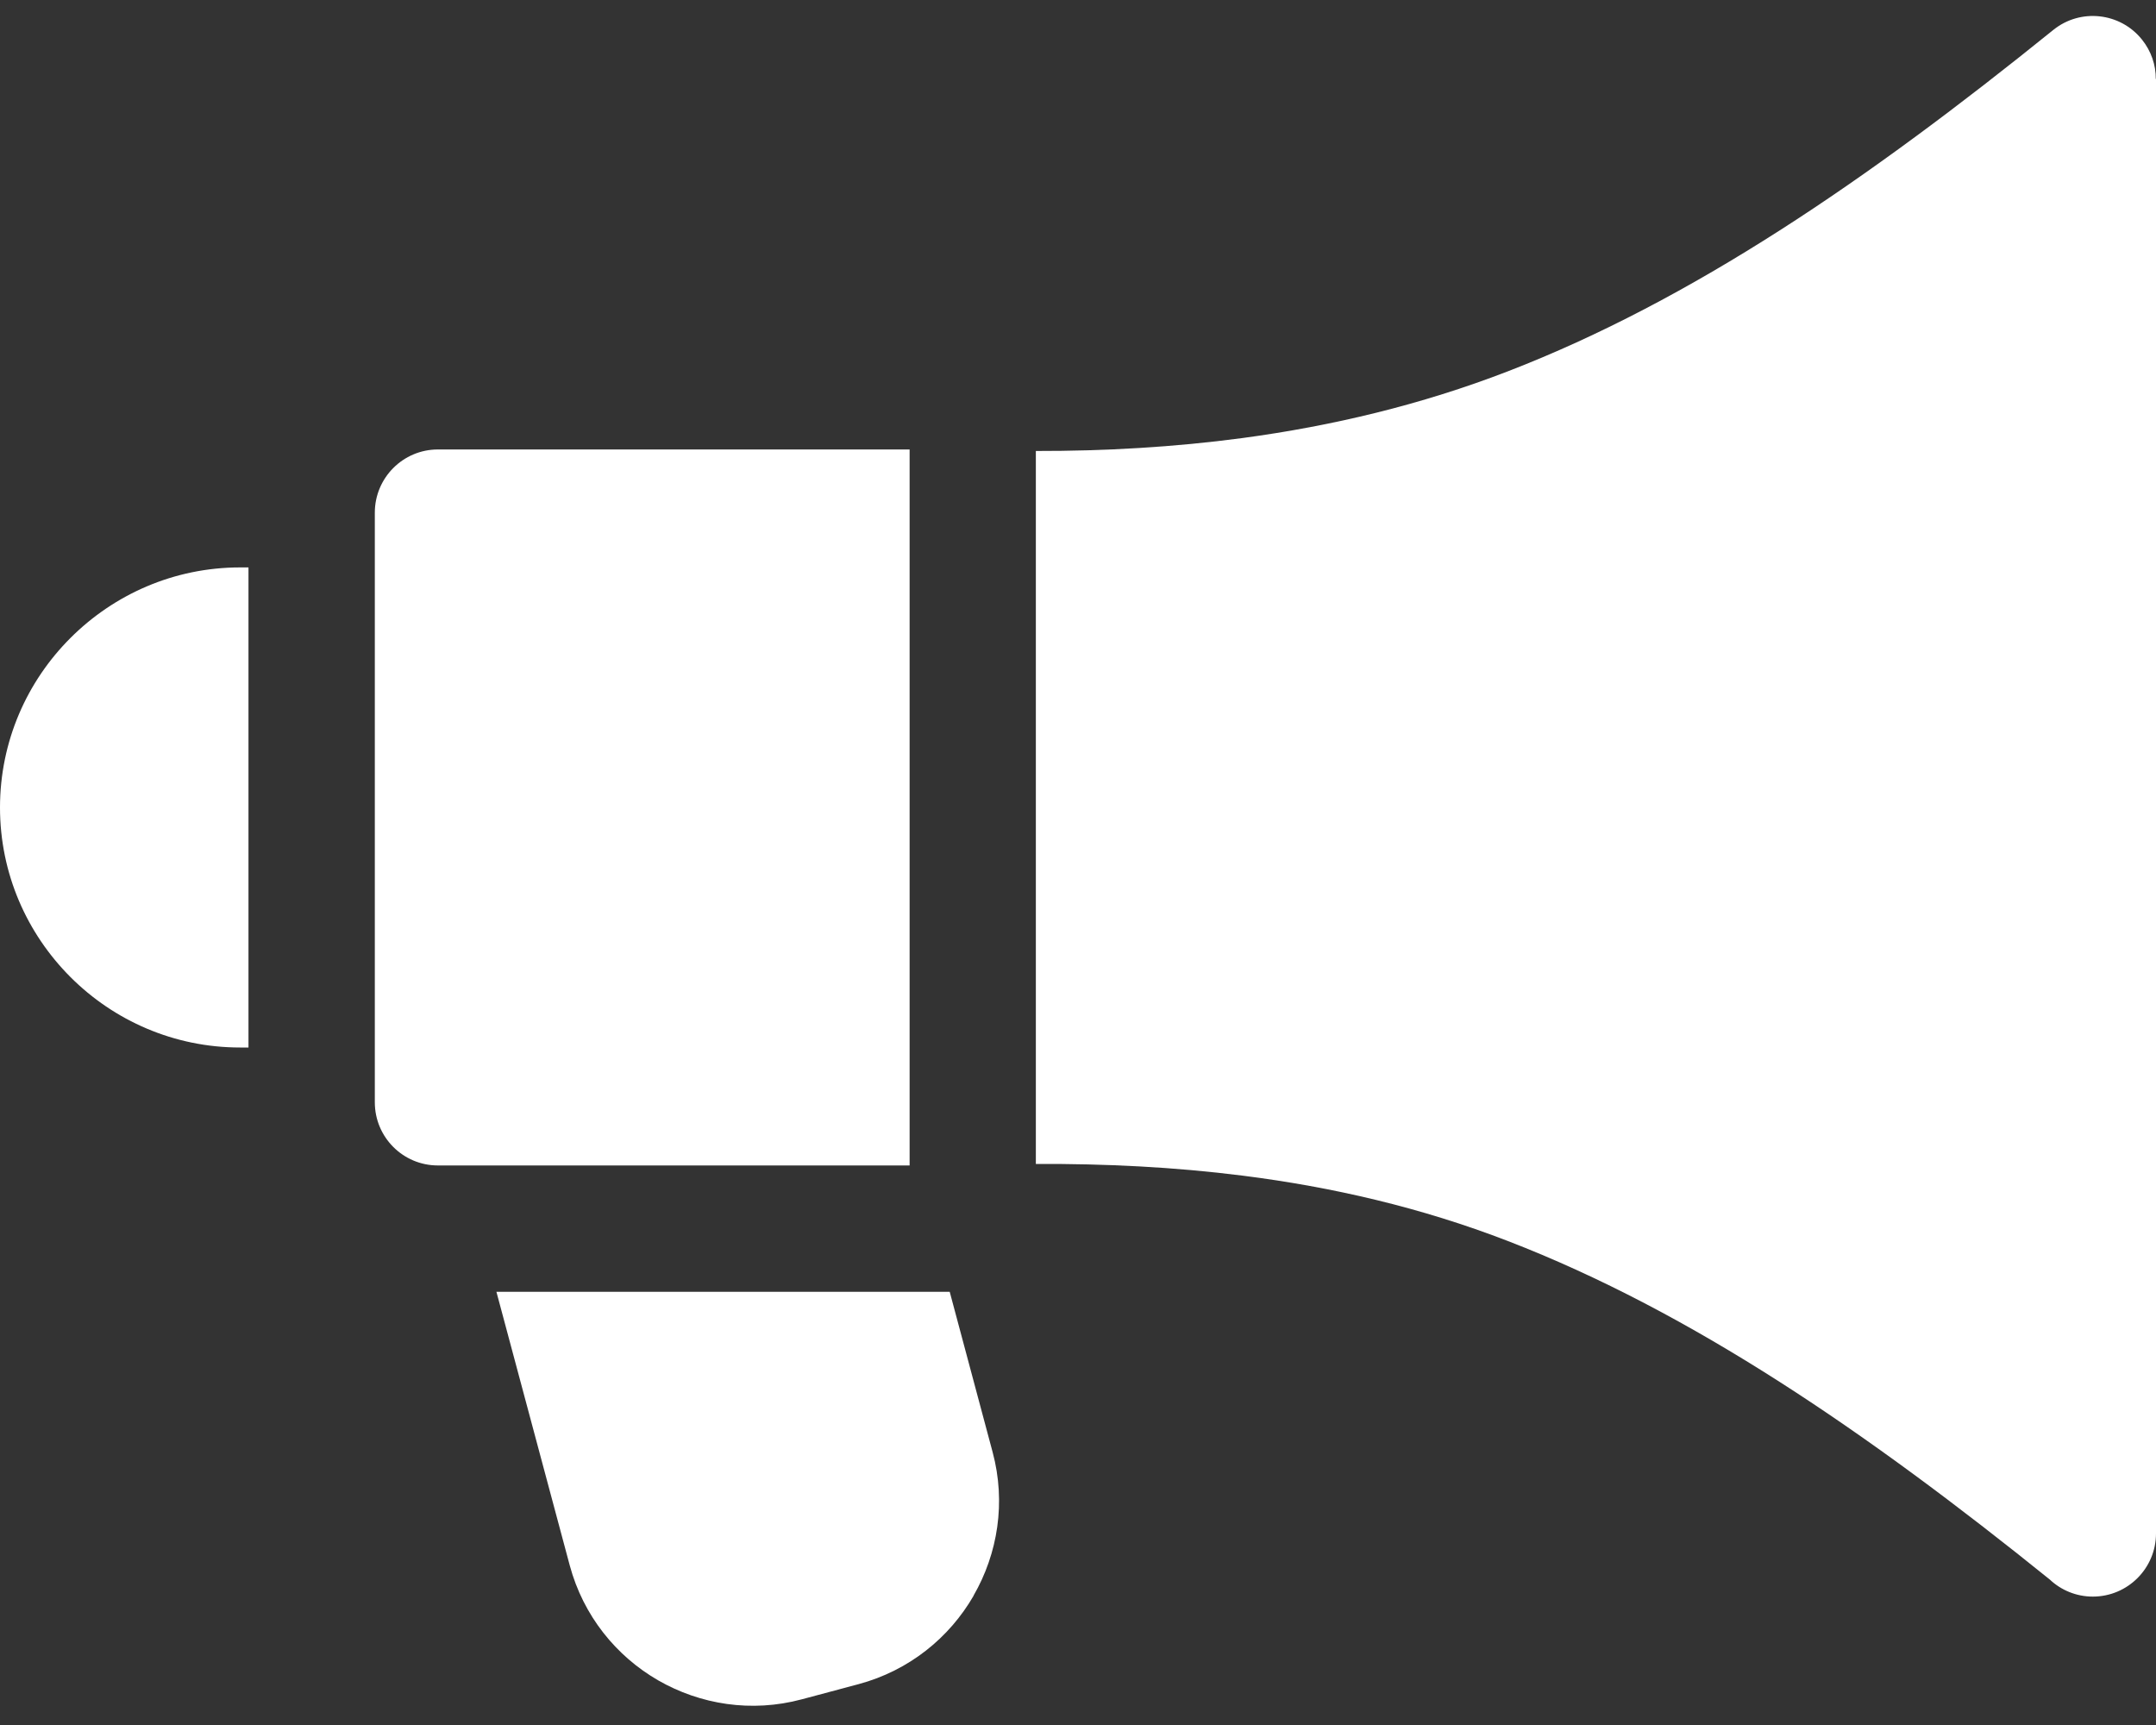
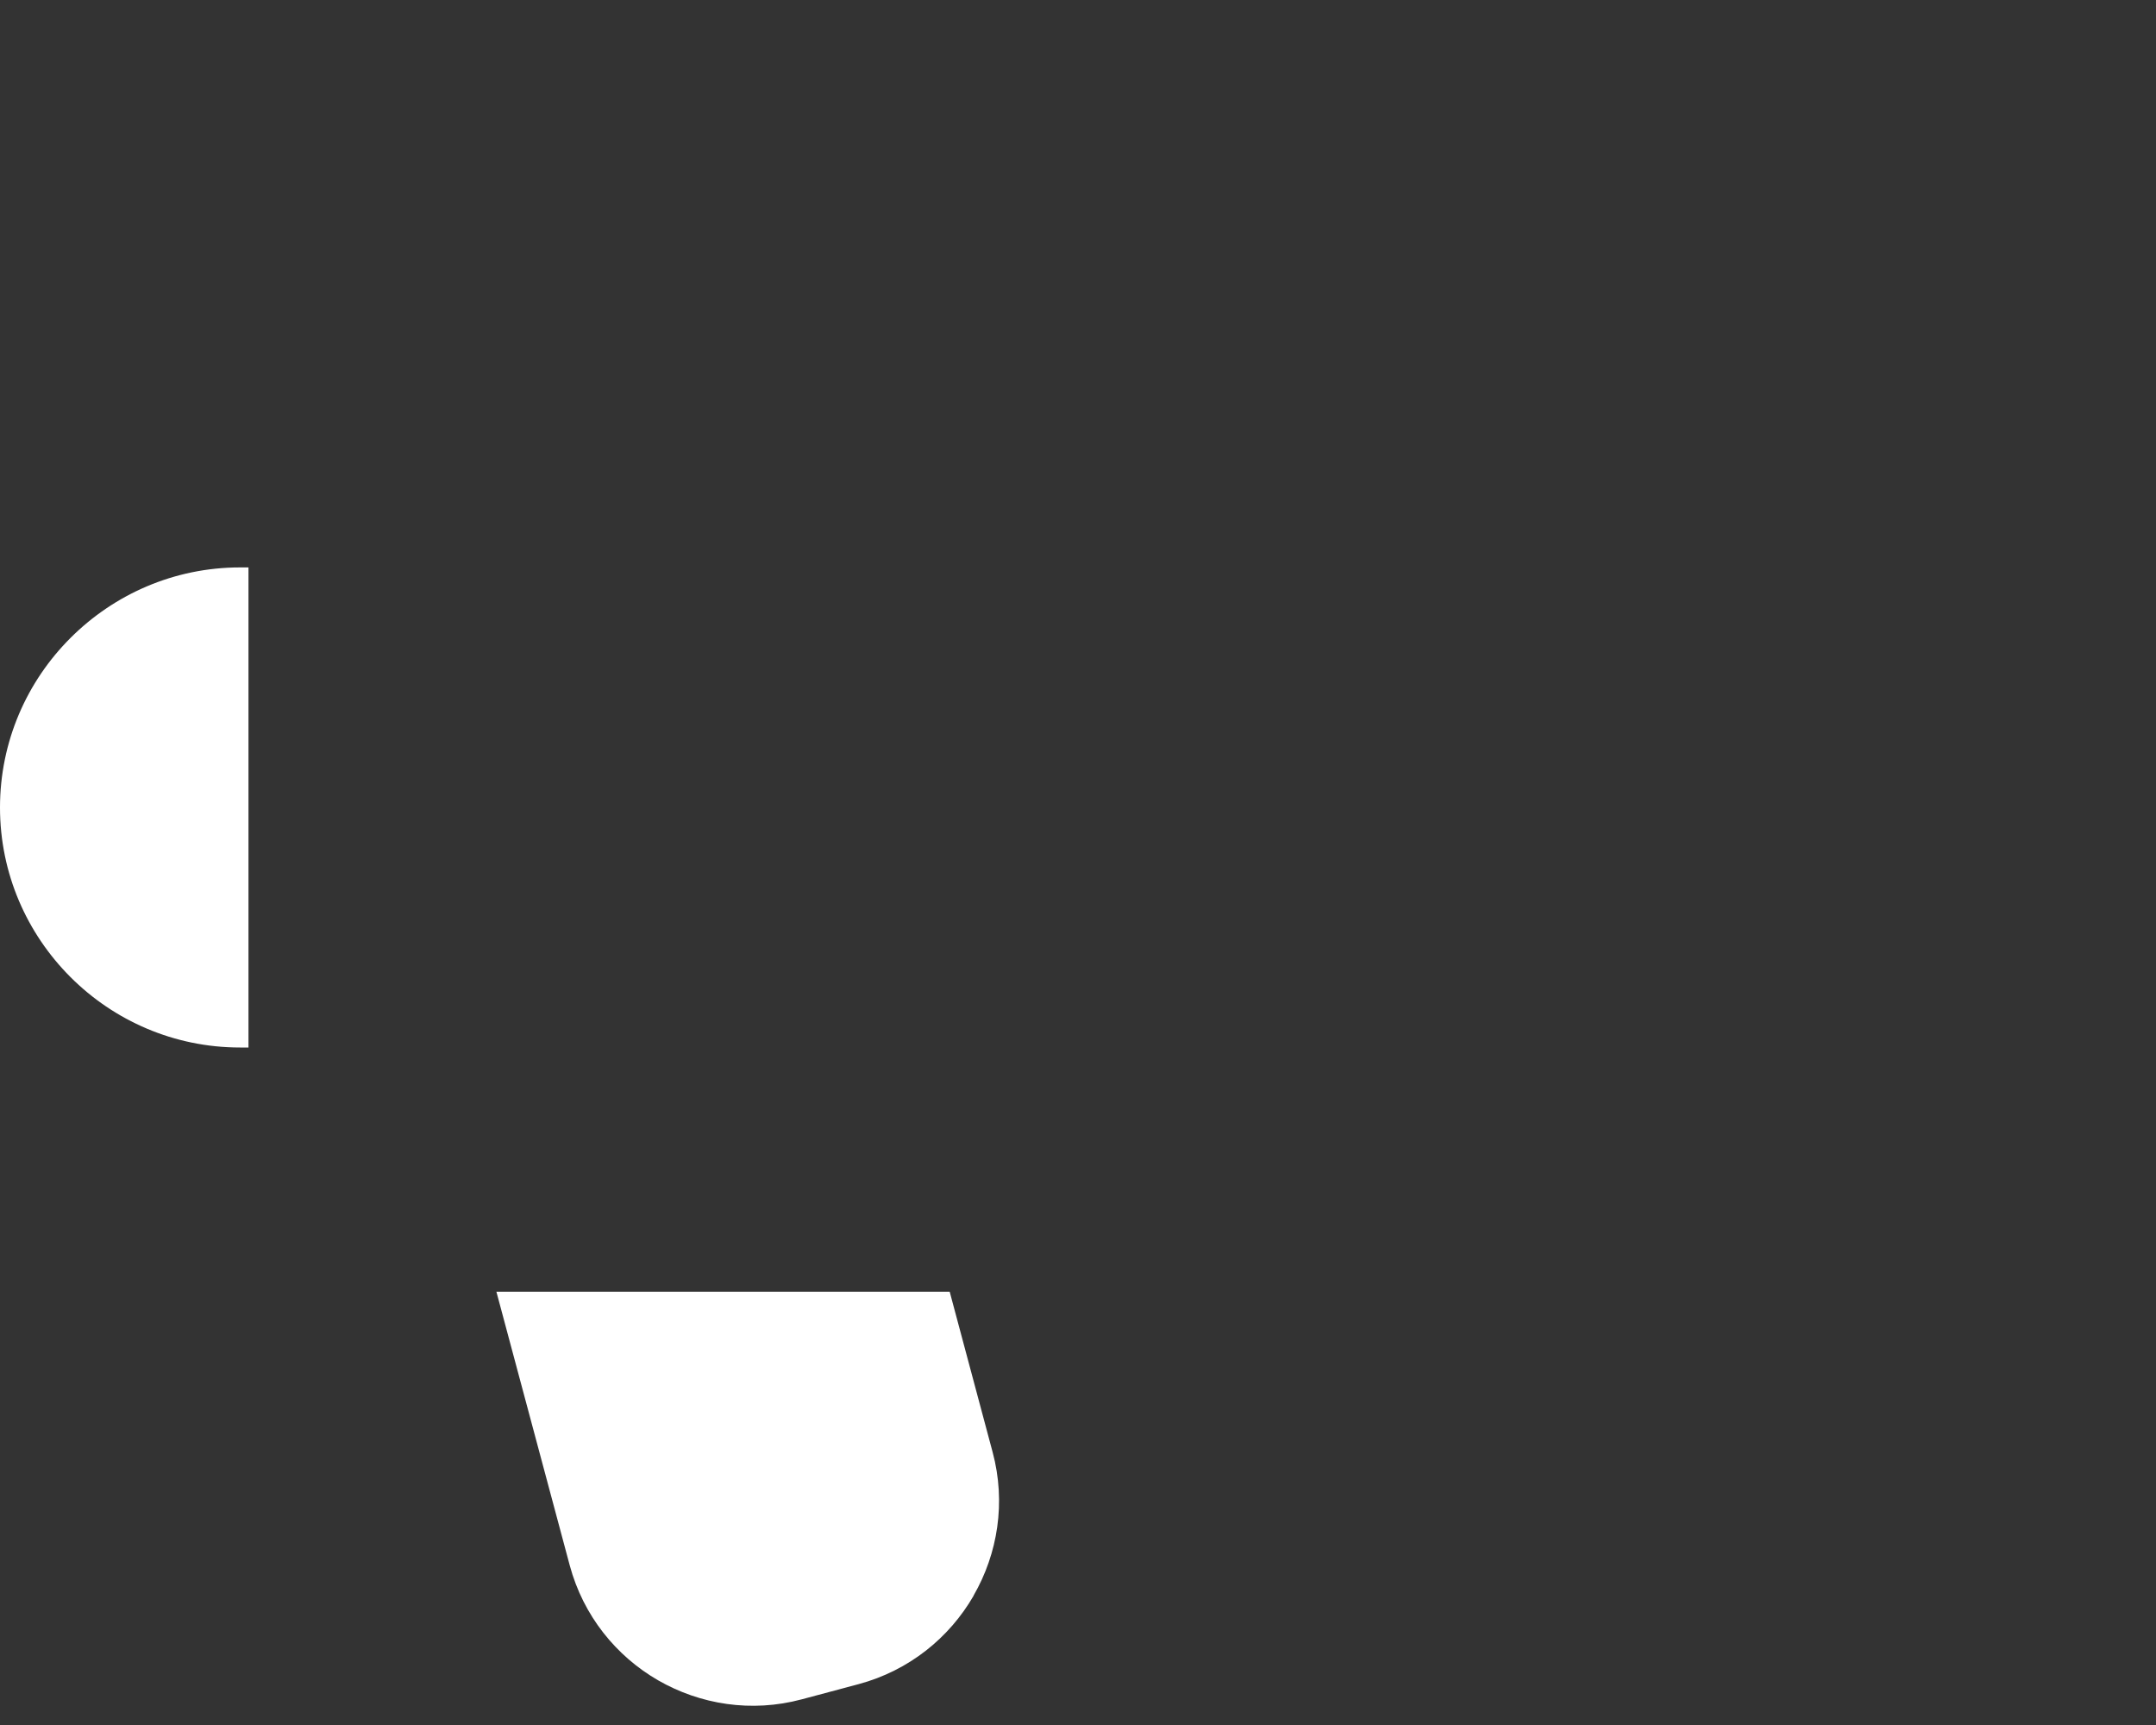
<svg xmlns="http://www.w3.org/2000/svg" width="20" height="16" viewBox="0 0 20 16" fill="none">
  <rect x="0" y="0" width="20" height="16" fill="#333333" stroke="none" />
  <path fill-rule="evenodd" clip-rule="evenodd" d="M0.654 5.917C0.25 6.32 0 6.877 0 7.49C0 8.103 0.25 8.659 0.654 9.063C1.057 9.466 1.614 9.716 2.227 9.716H2.305V5.263H2.227C1.614 5.263 1.057 5.514 0.654 5.917Z" fill="white" />
-   <path fill-rule="evenodd" clip-rule="evenodd" d="M8.438 4.169H4.062C3.739 4.169 3.477 4.432 3.477 4.755V10.224C3.477 10.548 3.739 10.81 4.062 10.81H8.438V4.169Z" fill="white" />
-   <path fill-rule="evenodd" clip-rule="evenodd" d="M19.998 0.732C19.999 0.604 19.956 0.474 19.869 0.366C19.667 0.115 19.299 0.075 19.048 0.277C18.189 0.971 17.346 1.602 16.508 2.138C15.676 2.67 14.84 3.115 13.988 3.444C13.183 3.755 12.358 3.951 11.526 4.063C10.889 4.148 10.248 4.184 9.609 4.183V10.796C10.251 10.793 10.894 10.824 11.531 10.905C12.36 11.01 13.183 11.2 13.988 11.511C14.84 11.84 15.676 12.285 16.508 12.817C17.335 13.346 18.168 13.968 19.015 14.651C19.119 14.749 19.26 14.809 19.414 14.809C19.738 14.809 20 14.546 20 14.223V0.732H19.998Z" fill="white" />
  <path fill-rule="evenodd" clip-rule="evenodd" d="M8.81 11.982H4.605L5.285 14.519C5.411 14.987 5.715 15.36 6.104 15.585C6.495 15.81 6.97 15.887 7.437 15.762L7.965 15.621C8.433 15.495 8.806 15.191 9.031 14.802L9.03 14.801L9.031 14.8C9.256 14.41 9.333 13.935 9.208 13.469L8.81 11.982Z" fill="white" />
</svg>